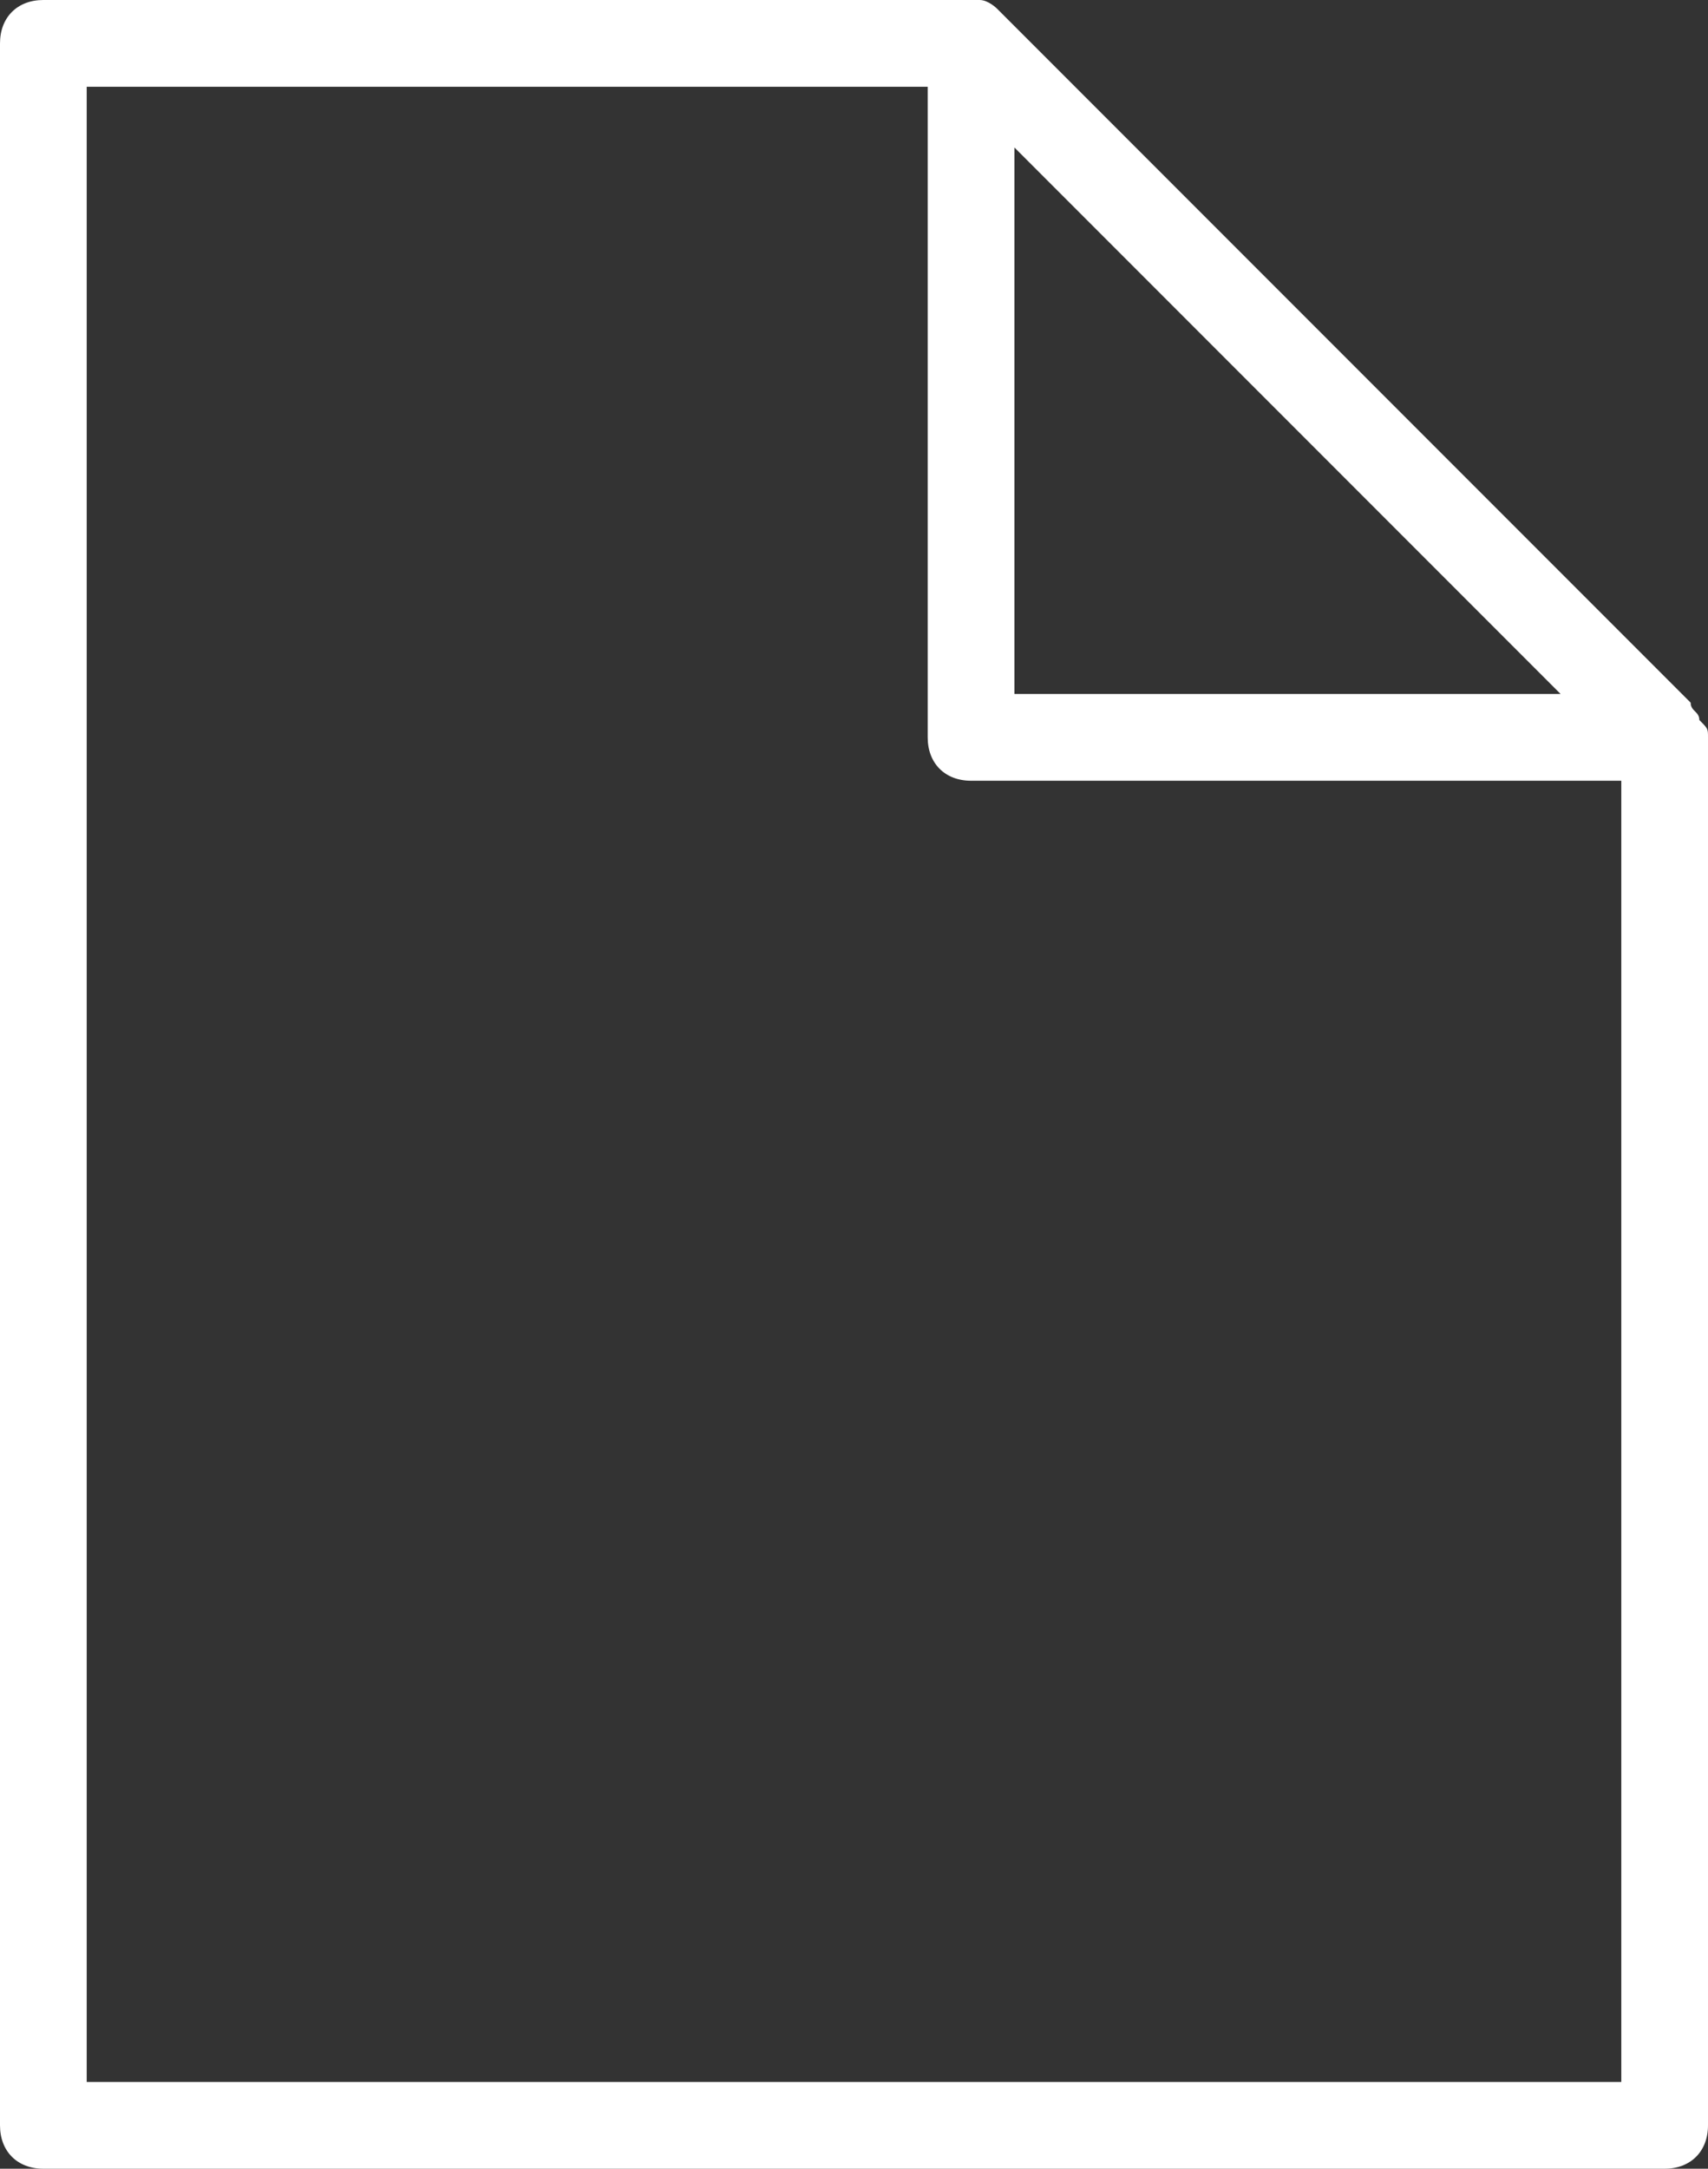
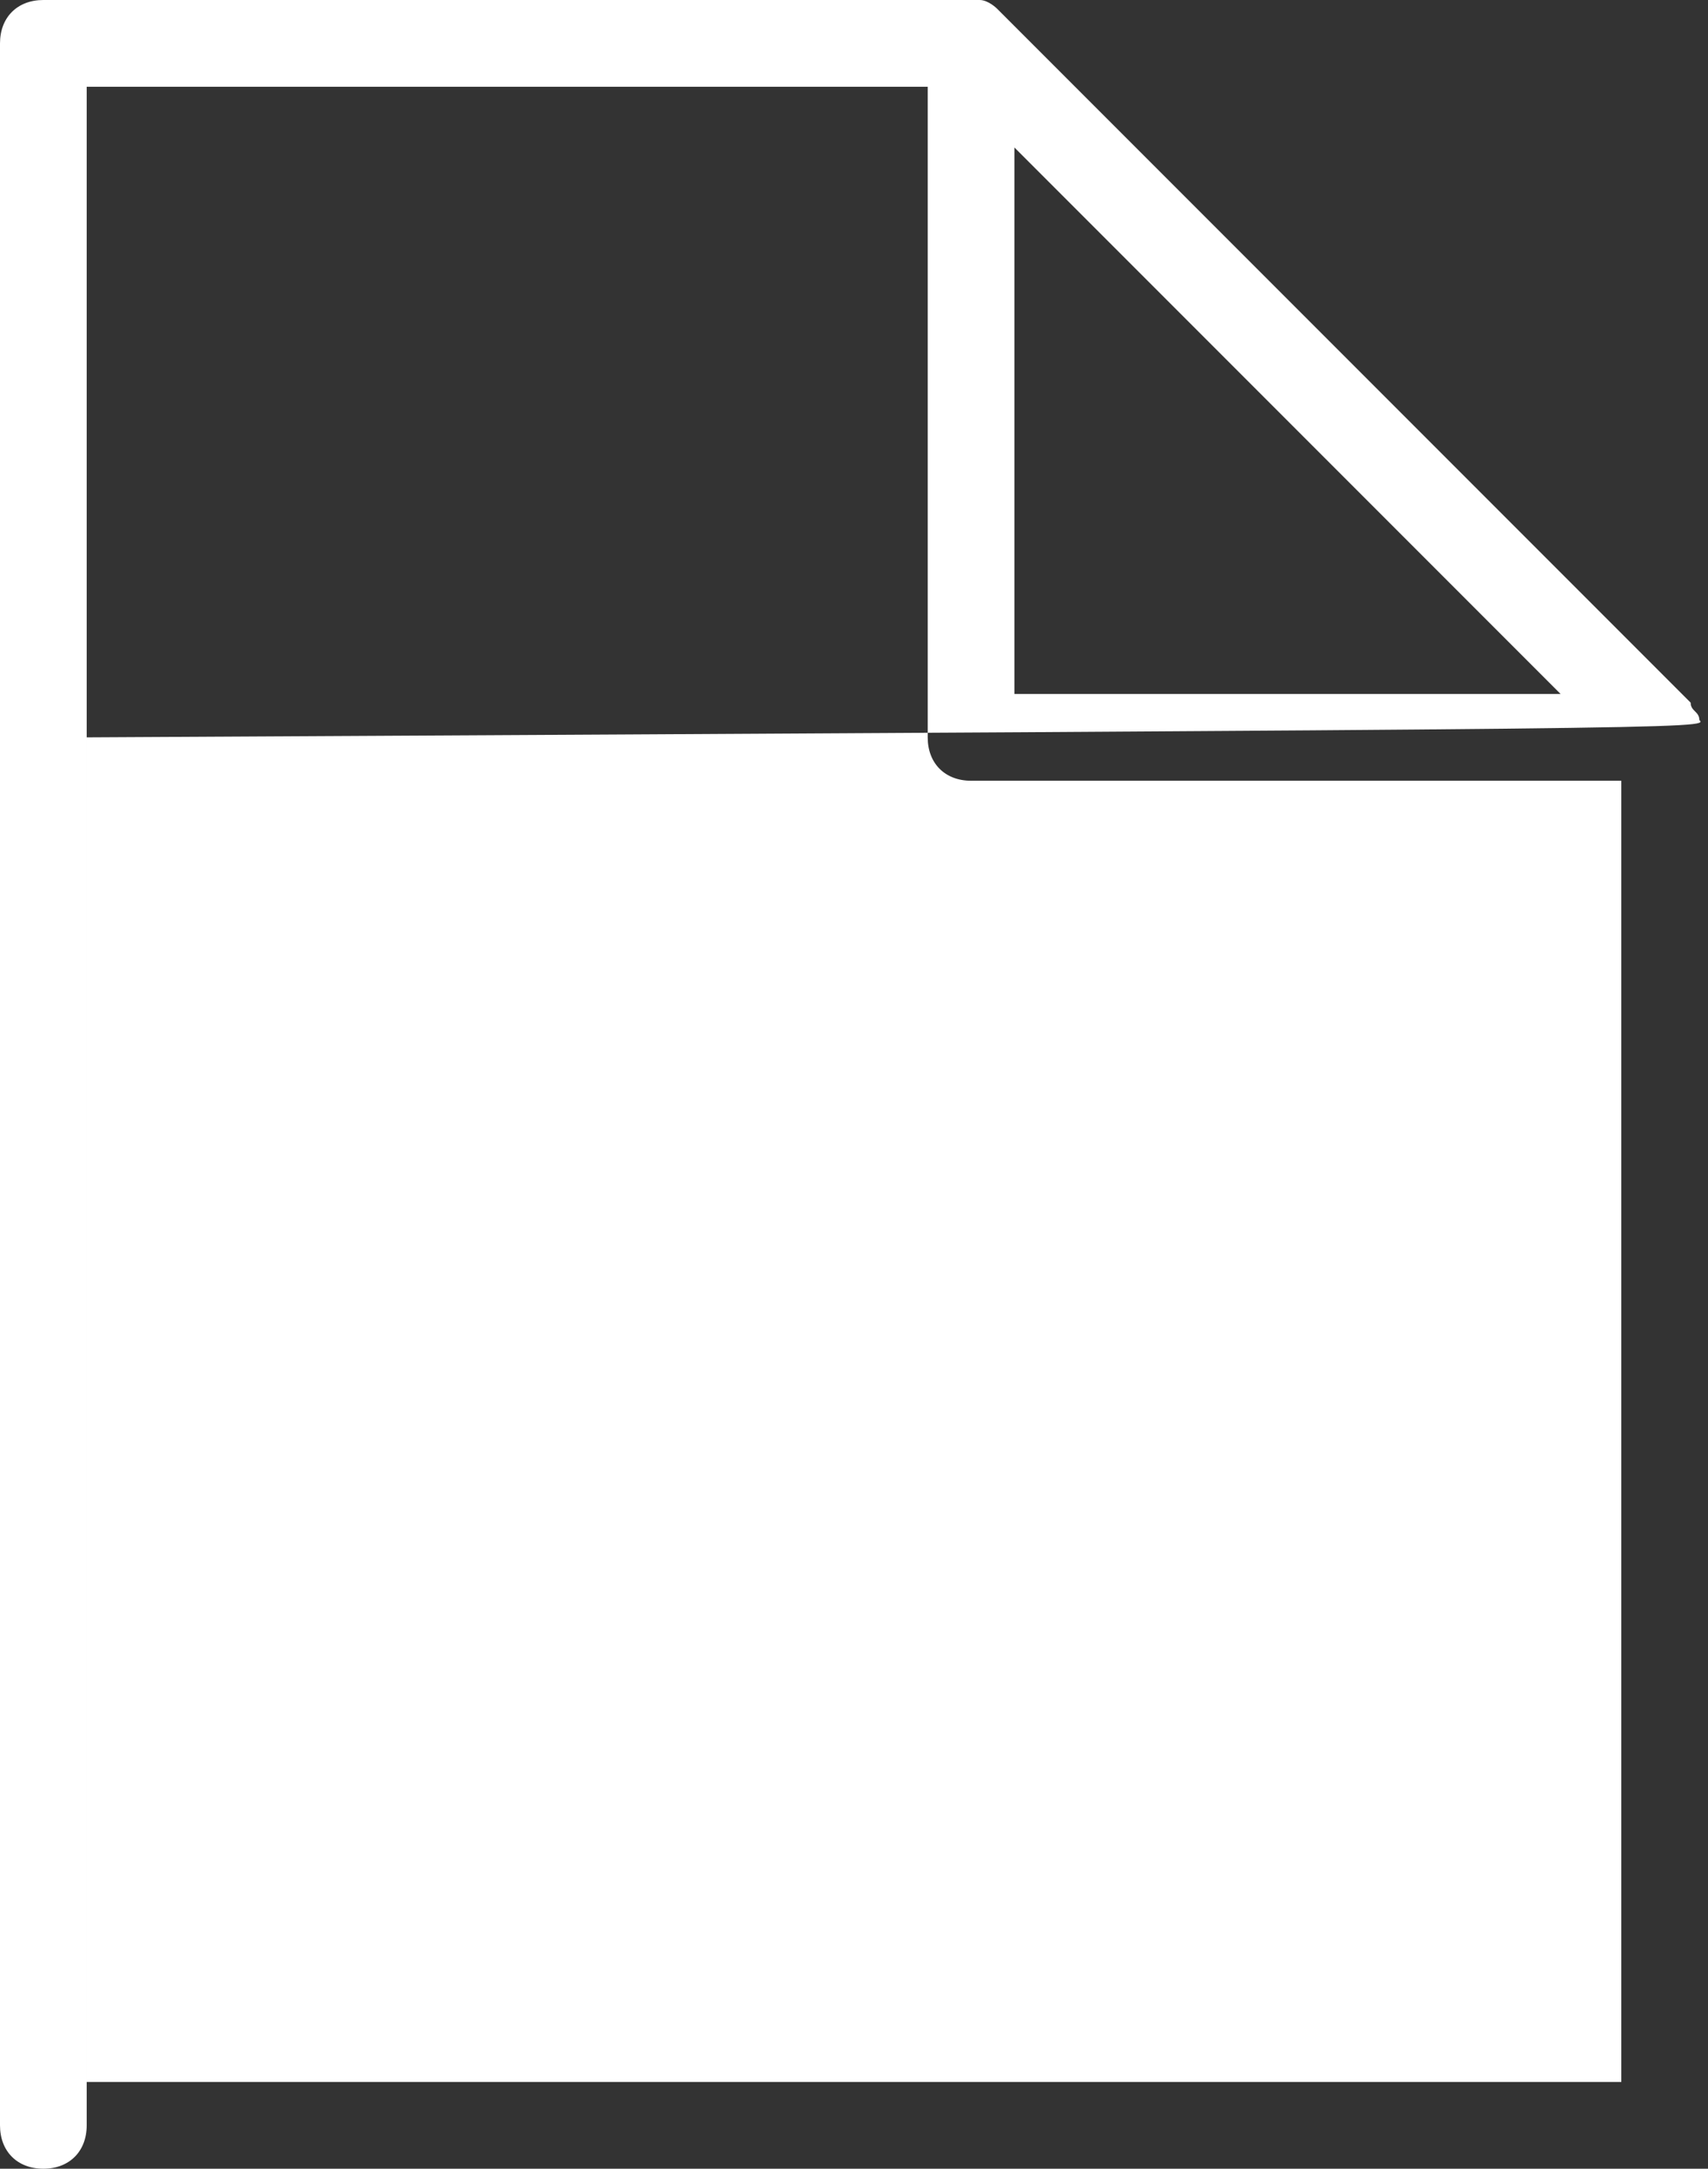
<svg xmlns="http://www.w3.org/2000/svg" viewBox="0 0 19.7 25">
  <rect x="0" y="0" width="19.7" height="25" fill="#333333" stroke="none" />
-   <path fill="#FFFFFF" d="M19.6,8.3c0-0.1-0.1-0.1-0.1-0.2l-8-8c0,0-0.1-0.1-0.2-0.1c-0.1,0-0.1,0-0.2,0H0.5C0.2,0,0,0.2,0,0.5v24C0,24.8,0.2,25,0.5,25h18.7c0.3,0,0.5-0.2,0.5-0.5v-16C19.7,8.4,19.7,8.4,19.6,8.3z M11.7,1.7L18,8h-6.3V1.7z M1,24V1h9.7v7.5c0,0.3,0.2,0.5,0.5,0.5h7.5v15H1z" />
+   <path fill="#FFFFFF" d="M19.6,8.3c0-0.1-0.1-0.1-0.1-0.2l-8-8c0,0-0.1-0.1-0.2-0.1c-0.1,0-0.1,0-0.2,0H0.5C0.2,0,0,0.2,0,0.5v24C0,24.8,0.2,25,0.5,25c0.3,0,0.5-0.2,0.5-0.5v-16C19.7,8.4,19.7,8.4,19.6,8.3z M11.7,1.7L18,8h-6.3V1.7z M1,24V1h9.7v7.5c0,0.3,0.2,0.5,0.5,0.5h7.5v15H1z" />
</svg>